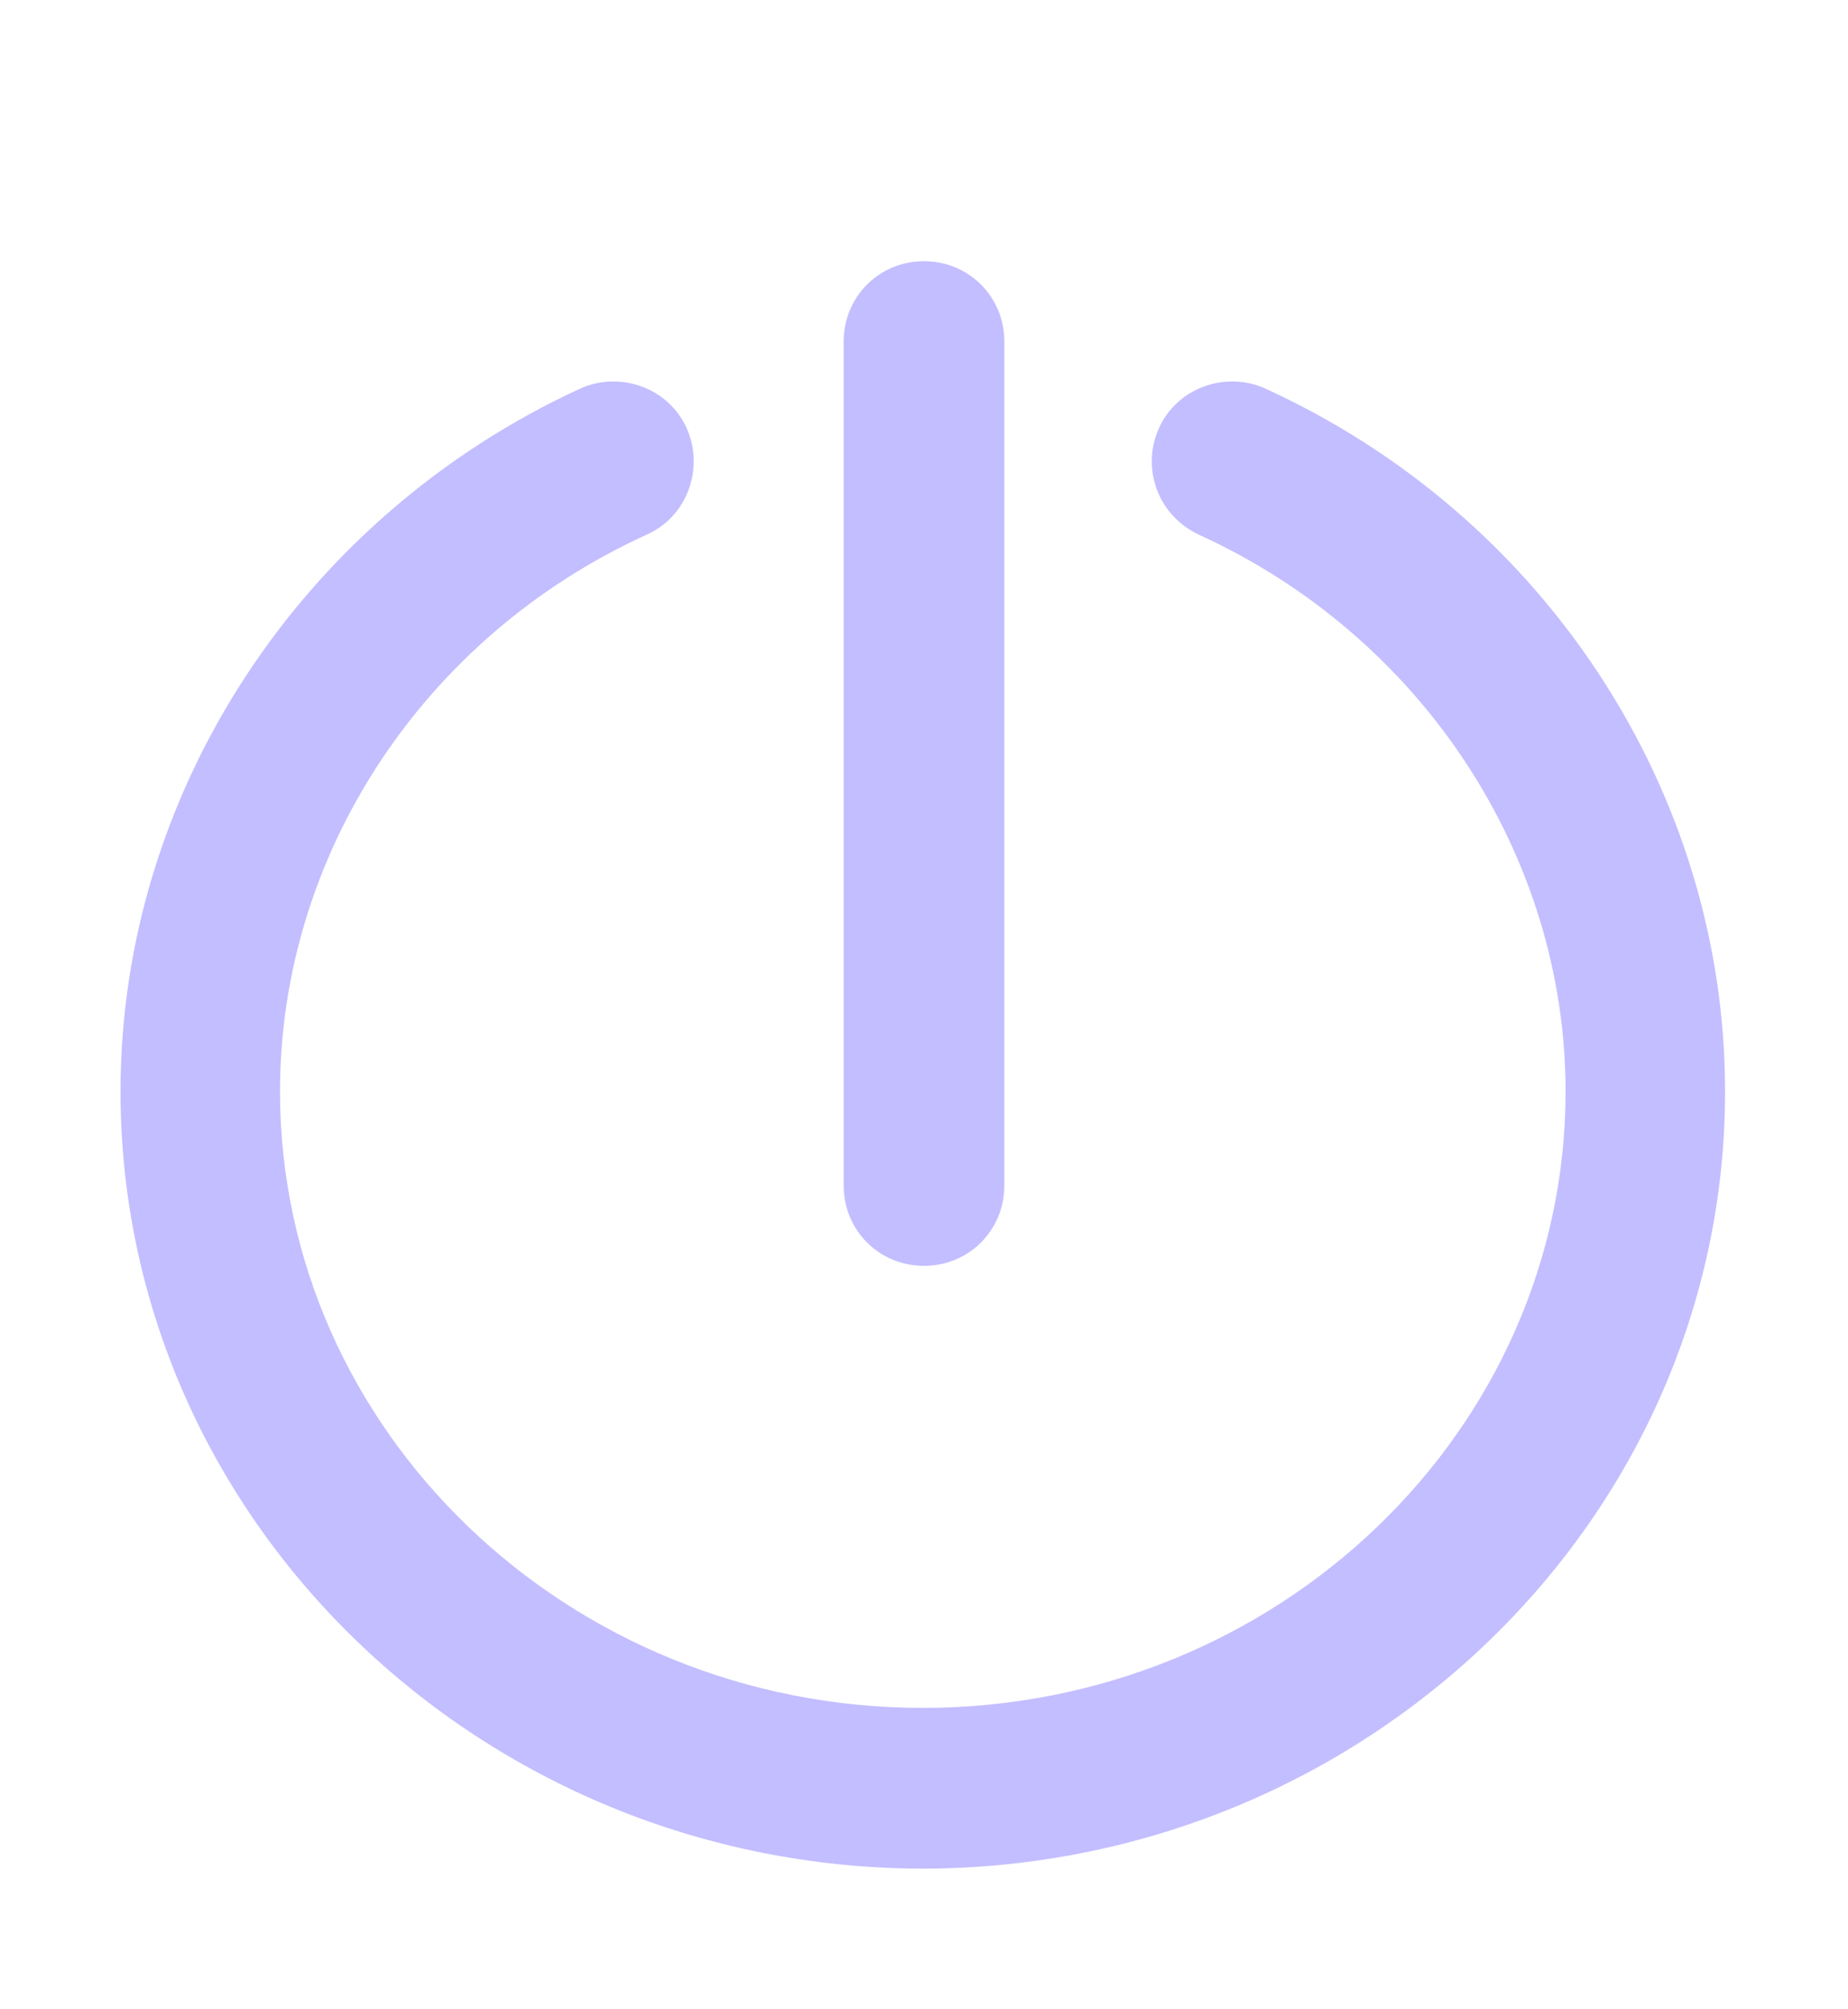
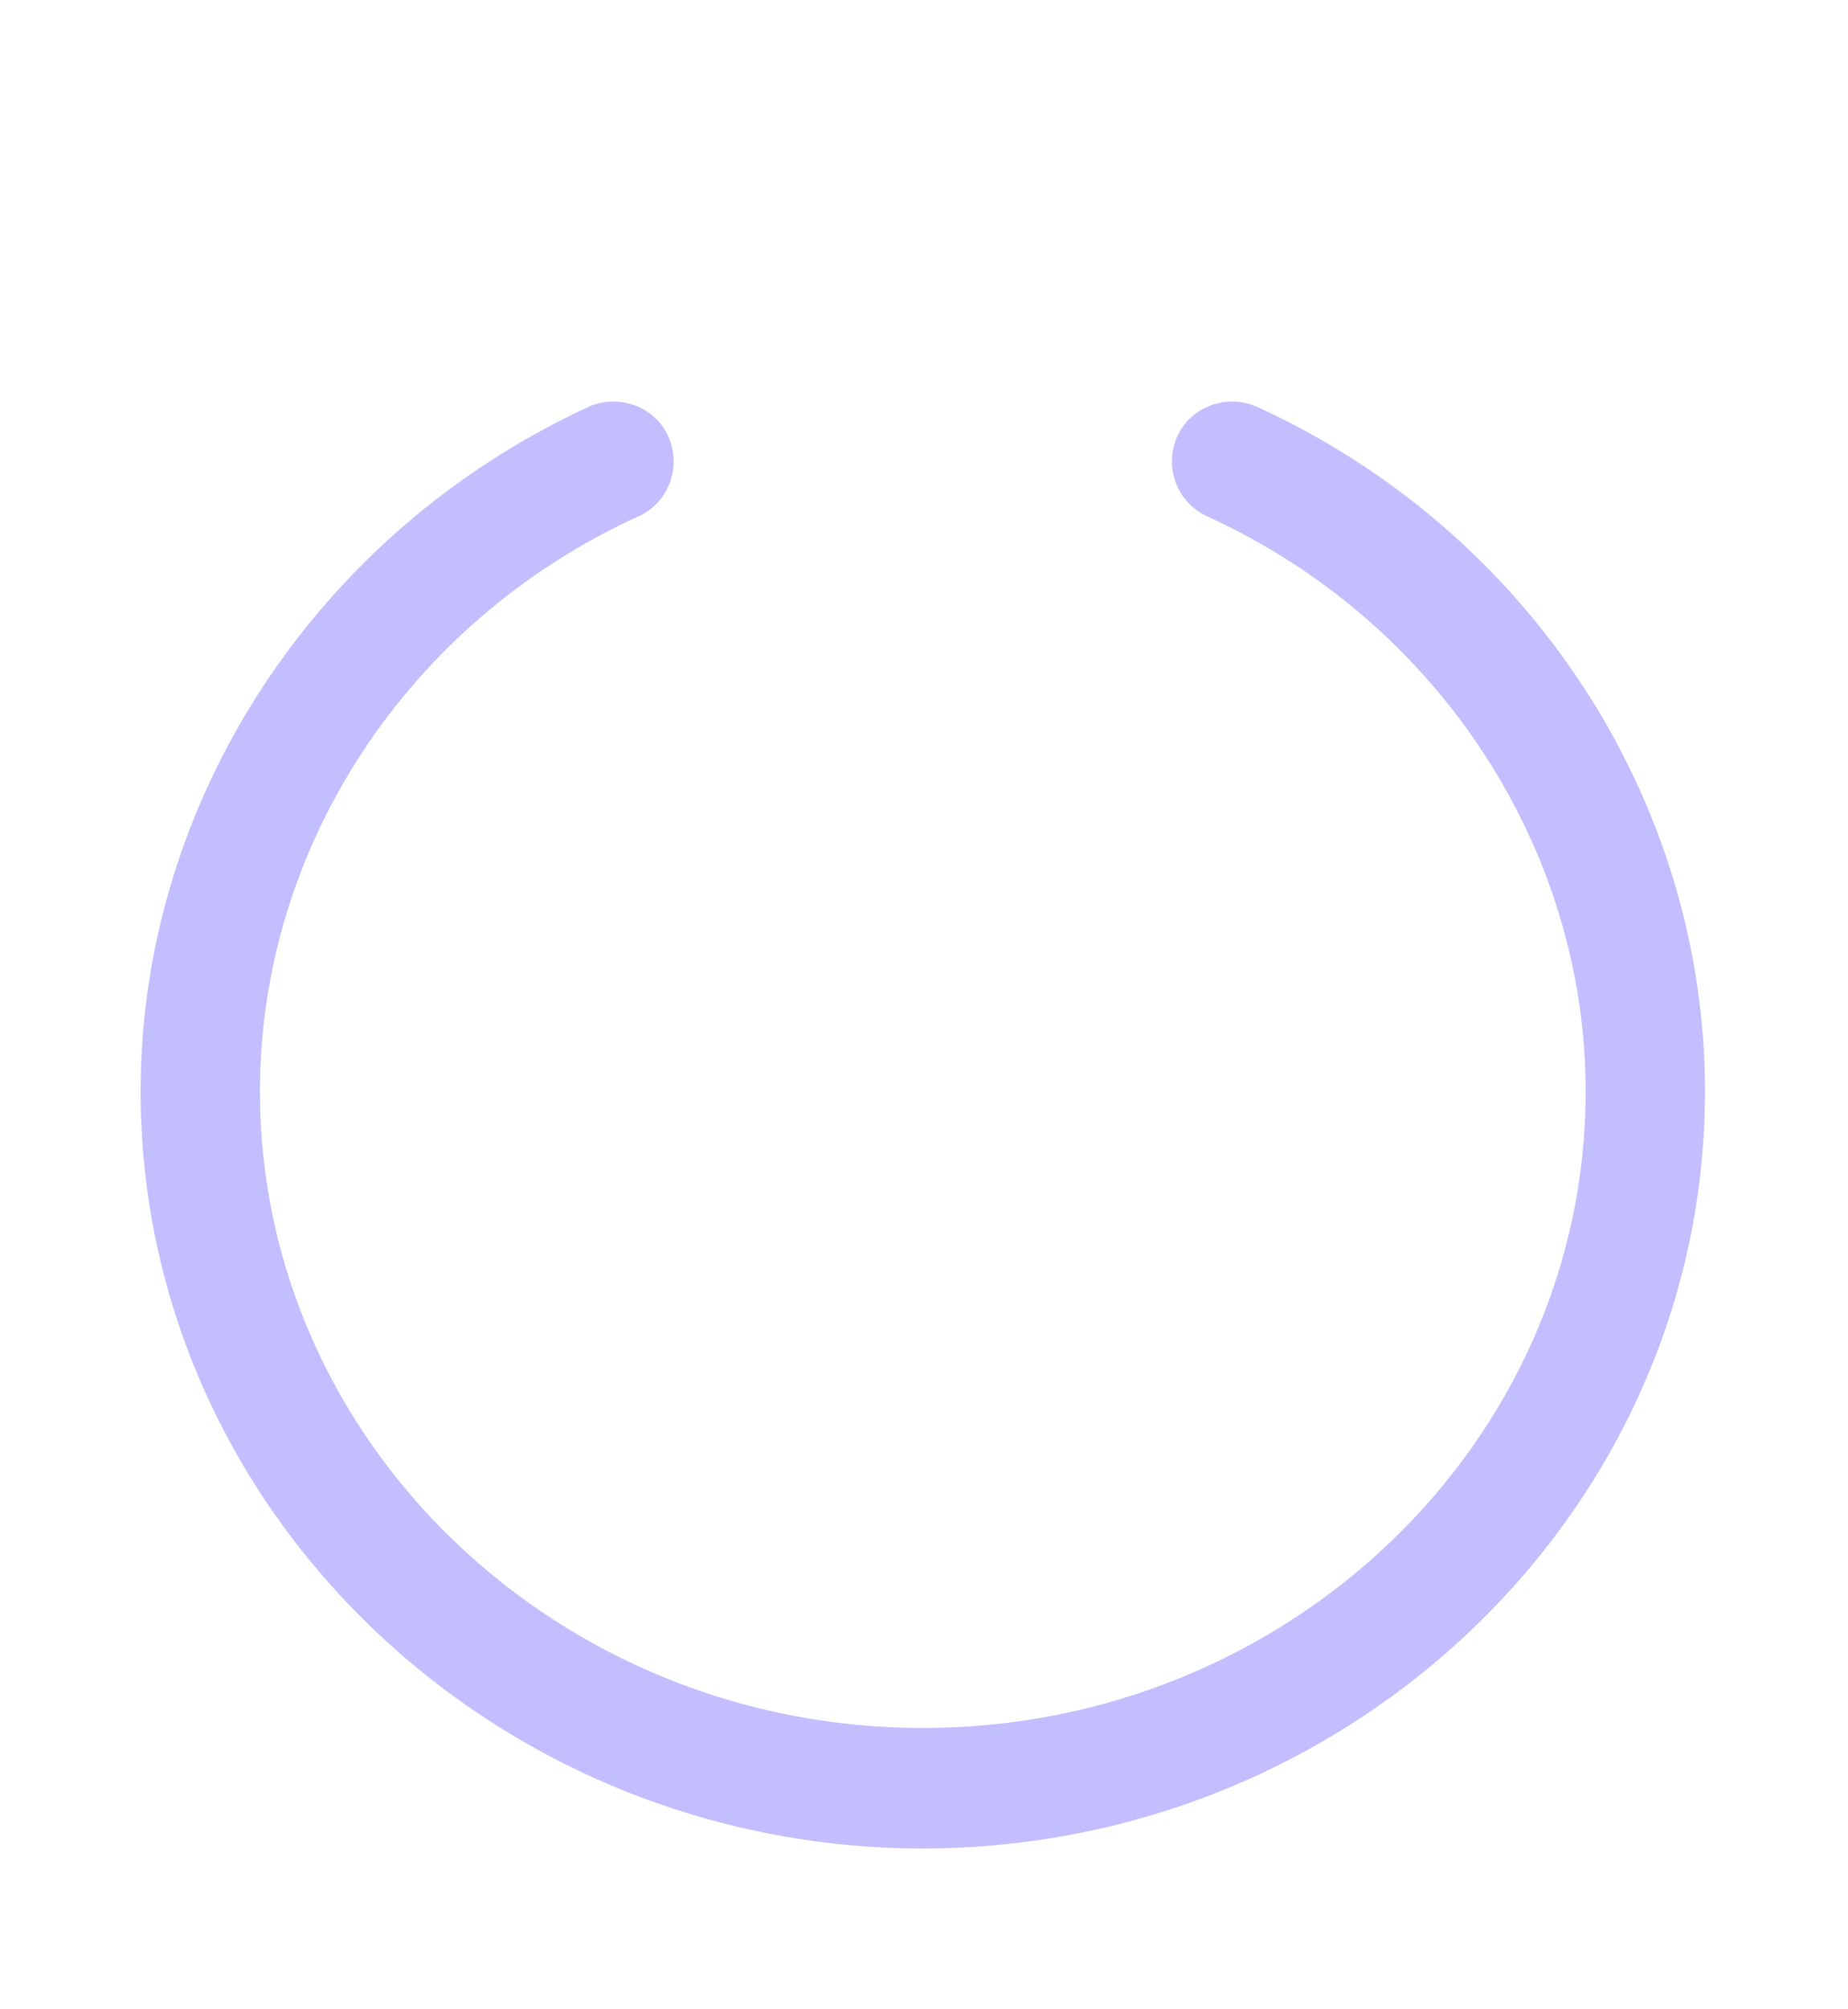
<svg xmlns="http://www.w3.org/2000/svg" width="23" height="25" viewBox="0 0 23 25" fill="none">
-   <path d="M11.5 15.5C11.08 15.5 10.75 15.17 10.75 14.75V4.25C10.75 3.83 11.08 3.5 11.5 3.5C11.92 3.5 12.25 3.83 12.25 4.25V14.75C12.25 15.17 11.92 15.5 11.5 15.5Z" fill="#C3BEFF" />
  <path d="M11.5 23C6.13 23 1.75 18.77 1.75 13.58C1.75 9.965 3.94 6.62 7.33 5.06C7.705 4.895 8.155 5.06 8.32 5.435C8.485 5.81 8.32 6.26 7.945 6.425C5.08 7.73 3.235 10.535 3.235 13.58C3.235 17.945 6.94 21.5 11.485 21.5C16.03 21.5 19.735 17.945 19.735 13.58C19.735 10.55 17.89 7.73 15.025 6.425C14.845 6.343 14.704 6.192 14.634 6.007C14.564 5.822 14.57 5.616 14.65 5.435C14.815 5.06 15.265 4.895 15.64 5.06C19.03 6.605 21.22 9.95 21.22 13.58C21.22 18.77 16.84 23 11.47 23H11.5Z" fill="#C3BEFF" />
-   <path fill-rule="evenodd" clip-rule="evenodd" d="M11.5 3.75C11.218 3.75 11 3.968 11 4.25V14.75C11 15.032 11.218 15.25 11.5 15.25C11.782 15.25 12 15.032 12 14.75V4.25C12 3.968 11.782 3.75 11.5 3.75ZM10.5 4.25C10.5 3.692 10.942 3.25 11.5 3.25C12.058 3.25 12.5 3.692 12.5 4.25V14.75C12.5 15.308 12.058 15.75 11.5 15.75C10.942 15.75 10.5 15.308 10.5 14.75V4.25ZM7.432 5.288C4.129 6.809 2 10.067 2 13.58C2 18.619 6.252 22.742 11.485 22.75C16.718 22.742 20.97 18.619 20.97 13.58C20.97 10.052 18.841 6.794 15.538 5.288C15.284 5.178 14.986 5.293 14.879 5.536L14.879 5.536C14.825 5.657 14.821 5.795 14.868 5.918C14.915 6.042 15.008 6.142 15.129 6.198C18.079 7.542 19.985 10.448 19.985 13.58C19.985 18.093 16.158 21.75 11.485 21.75C6.812 21.75 2.985 18.093 2.985 13.58C2.985 10.433 4.891 7.541 7.841 6.197L7.844 6.196L7.844 6.196C8.088 6.089 8.203 5.79 8.091 5.536C7.984 5.293 7.686 5.178 7.432 5.288ZM11.47 23.25V23.25H11.5V23.25C16.986 23.234 21.47 18.906 21.47 13.58C21.47 9.849 19.22 6.417 15.744 4.833L15.744 4.832L15.741 4.831C15.245 4.613 14.644 4.828 14.421 5.334C14.314 5.575 14.307 5.849 14.4 6.096C14.494 6.342 14.681 6.542 14.921 6.652L14.921 6.653C17.701 7.919 19.485 10.652 19.485 13.58C19.485 17.797 15.902 21.25 11.485 21.25C7.068 21.25 3.485 17.797 3.485 13.58C3.485 10.637 5.268 7.92 8.047 6.653C8.553 6.43 8.767 5.83 8.549 5.334C8.326 4.828 7.725 4.613 7.229 4.831L7.229 4.831L7.225 4.833C3.75 6.432 1.5 9.863 1.5 13.58C1.5 18.906 5.984 23.234 11.47 23.25Z" fill="#C3BEFF" />
</svg>